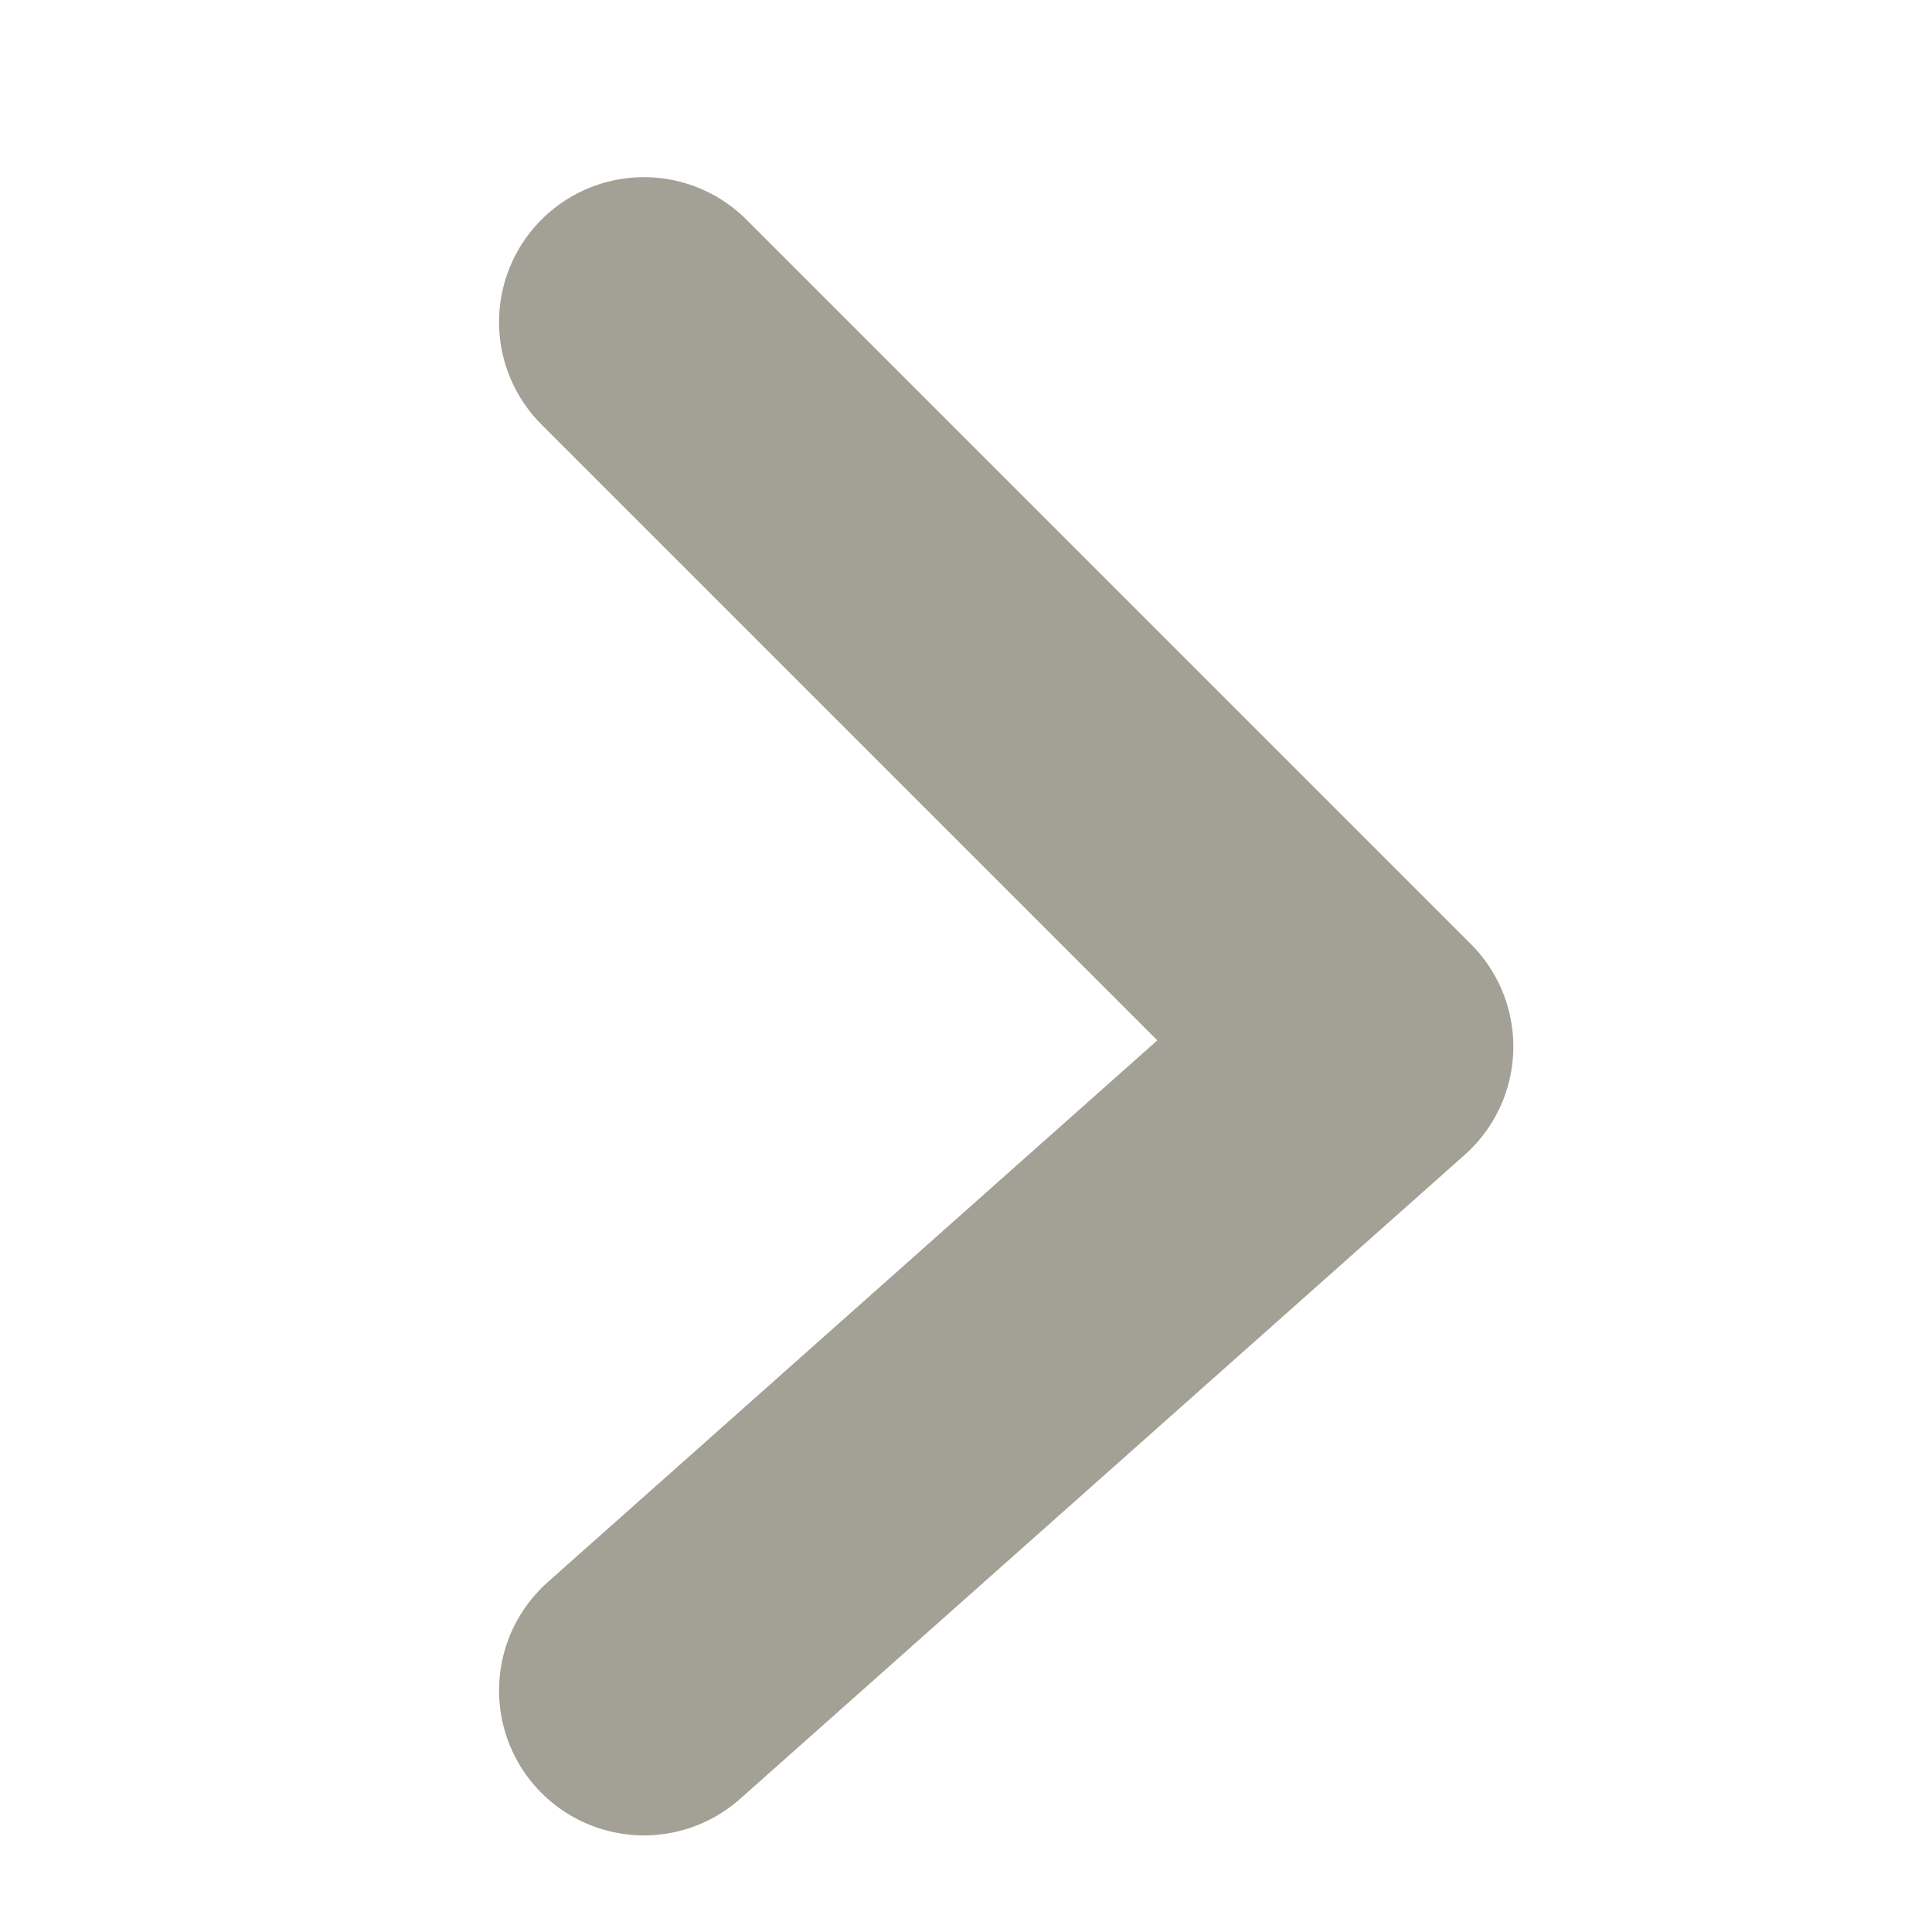
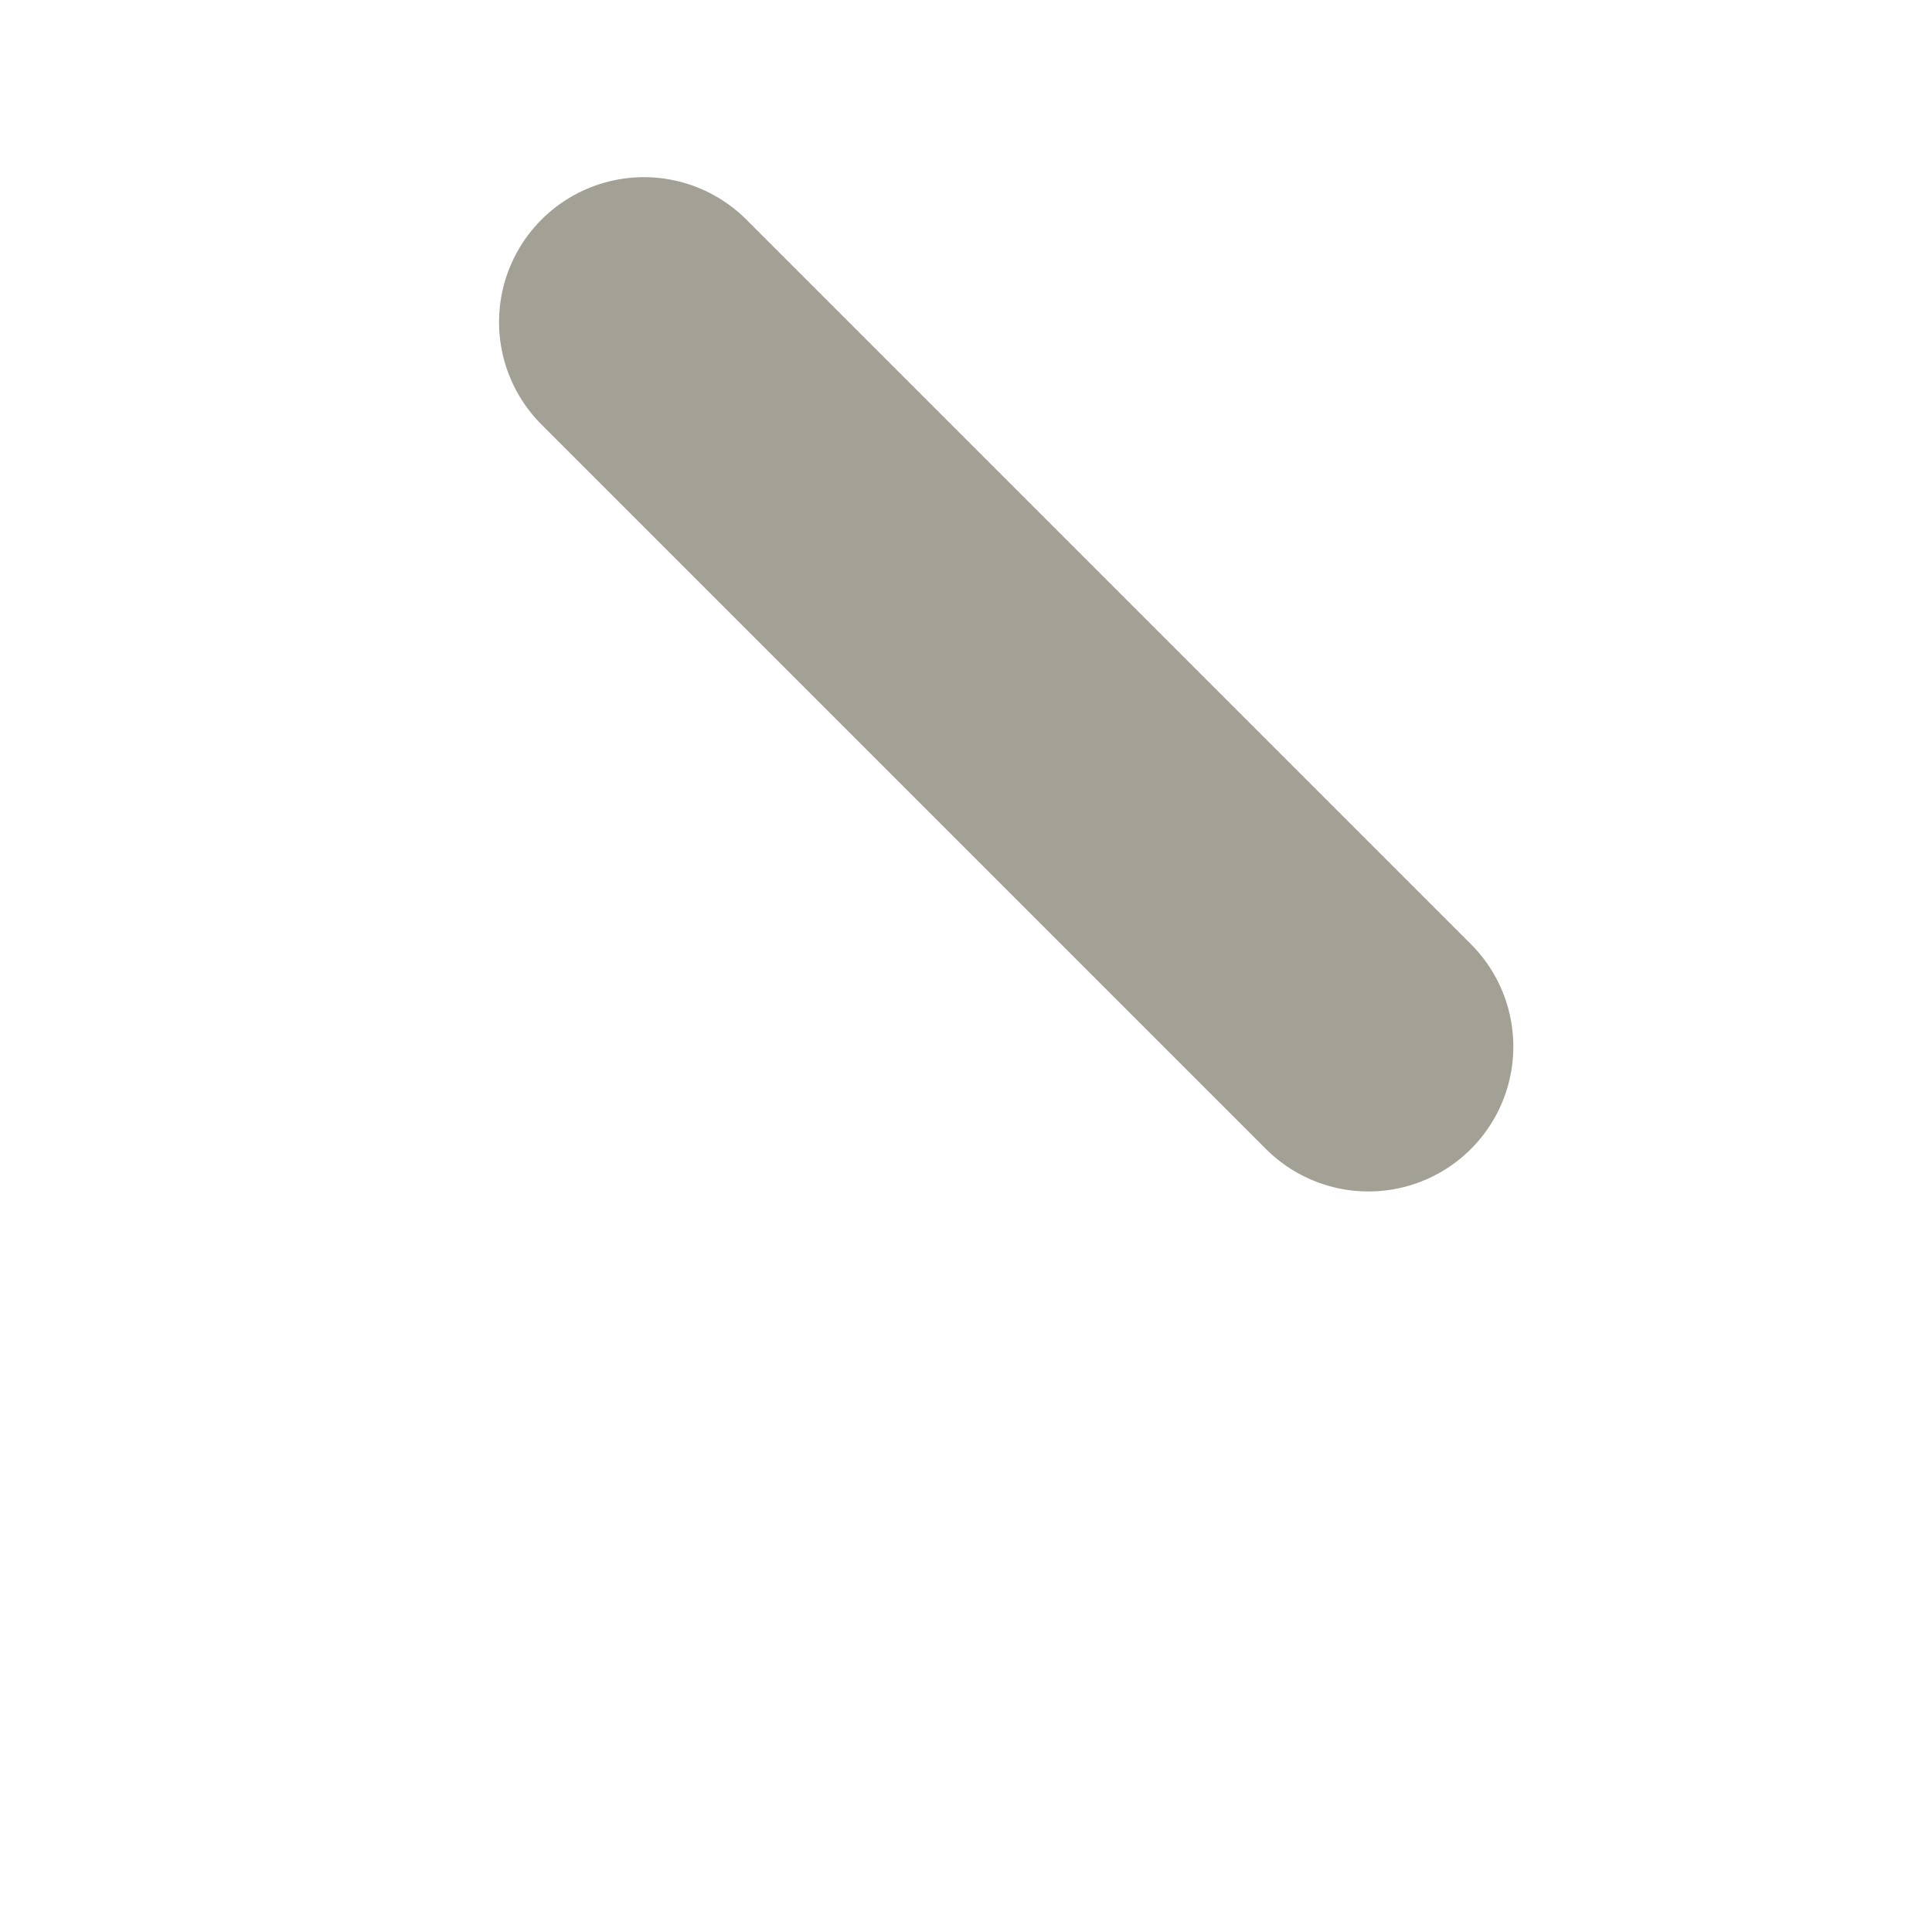
<svg xmlns="http://www.w3.org/2000/svg" width="10" height="10" viewBox="0 0 10 10" fill="none">
  <g id="icon/more">
-     <path id="Vector 1" d="M3.333 1.667L7.083 5.417L3.333 8.75" stroke="#A3A196" stroke-width="1.5" stroke-linecap="round" stroke-linejoin="round" />
+     <path id="Vector 1" d="M3.333 1.667L7.083 5.417" stroke="#A3A196" stroke-width="1.5" stroke-linecap="round" stroke-linejoin="round" />
  </g>
</svg>